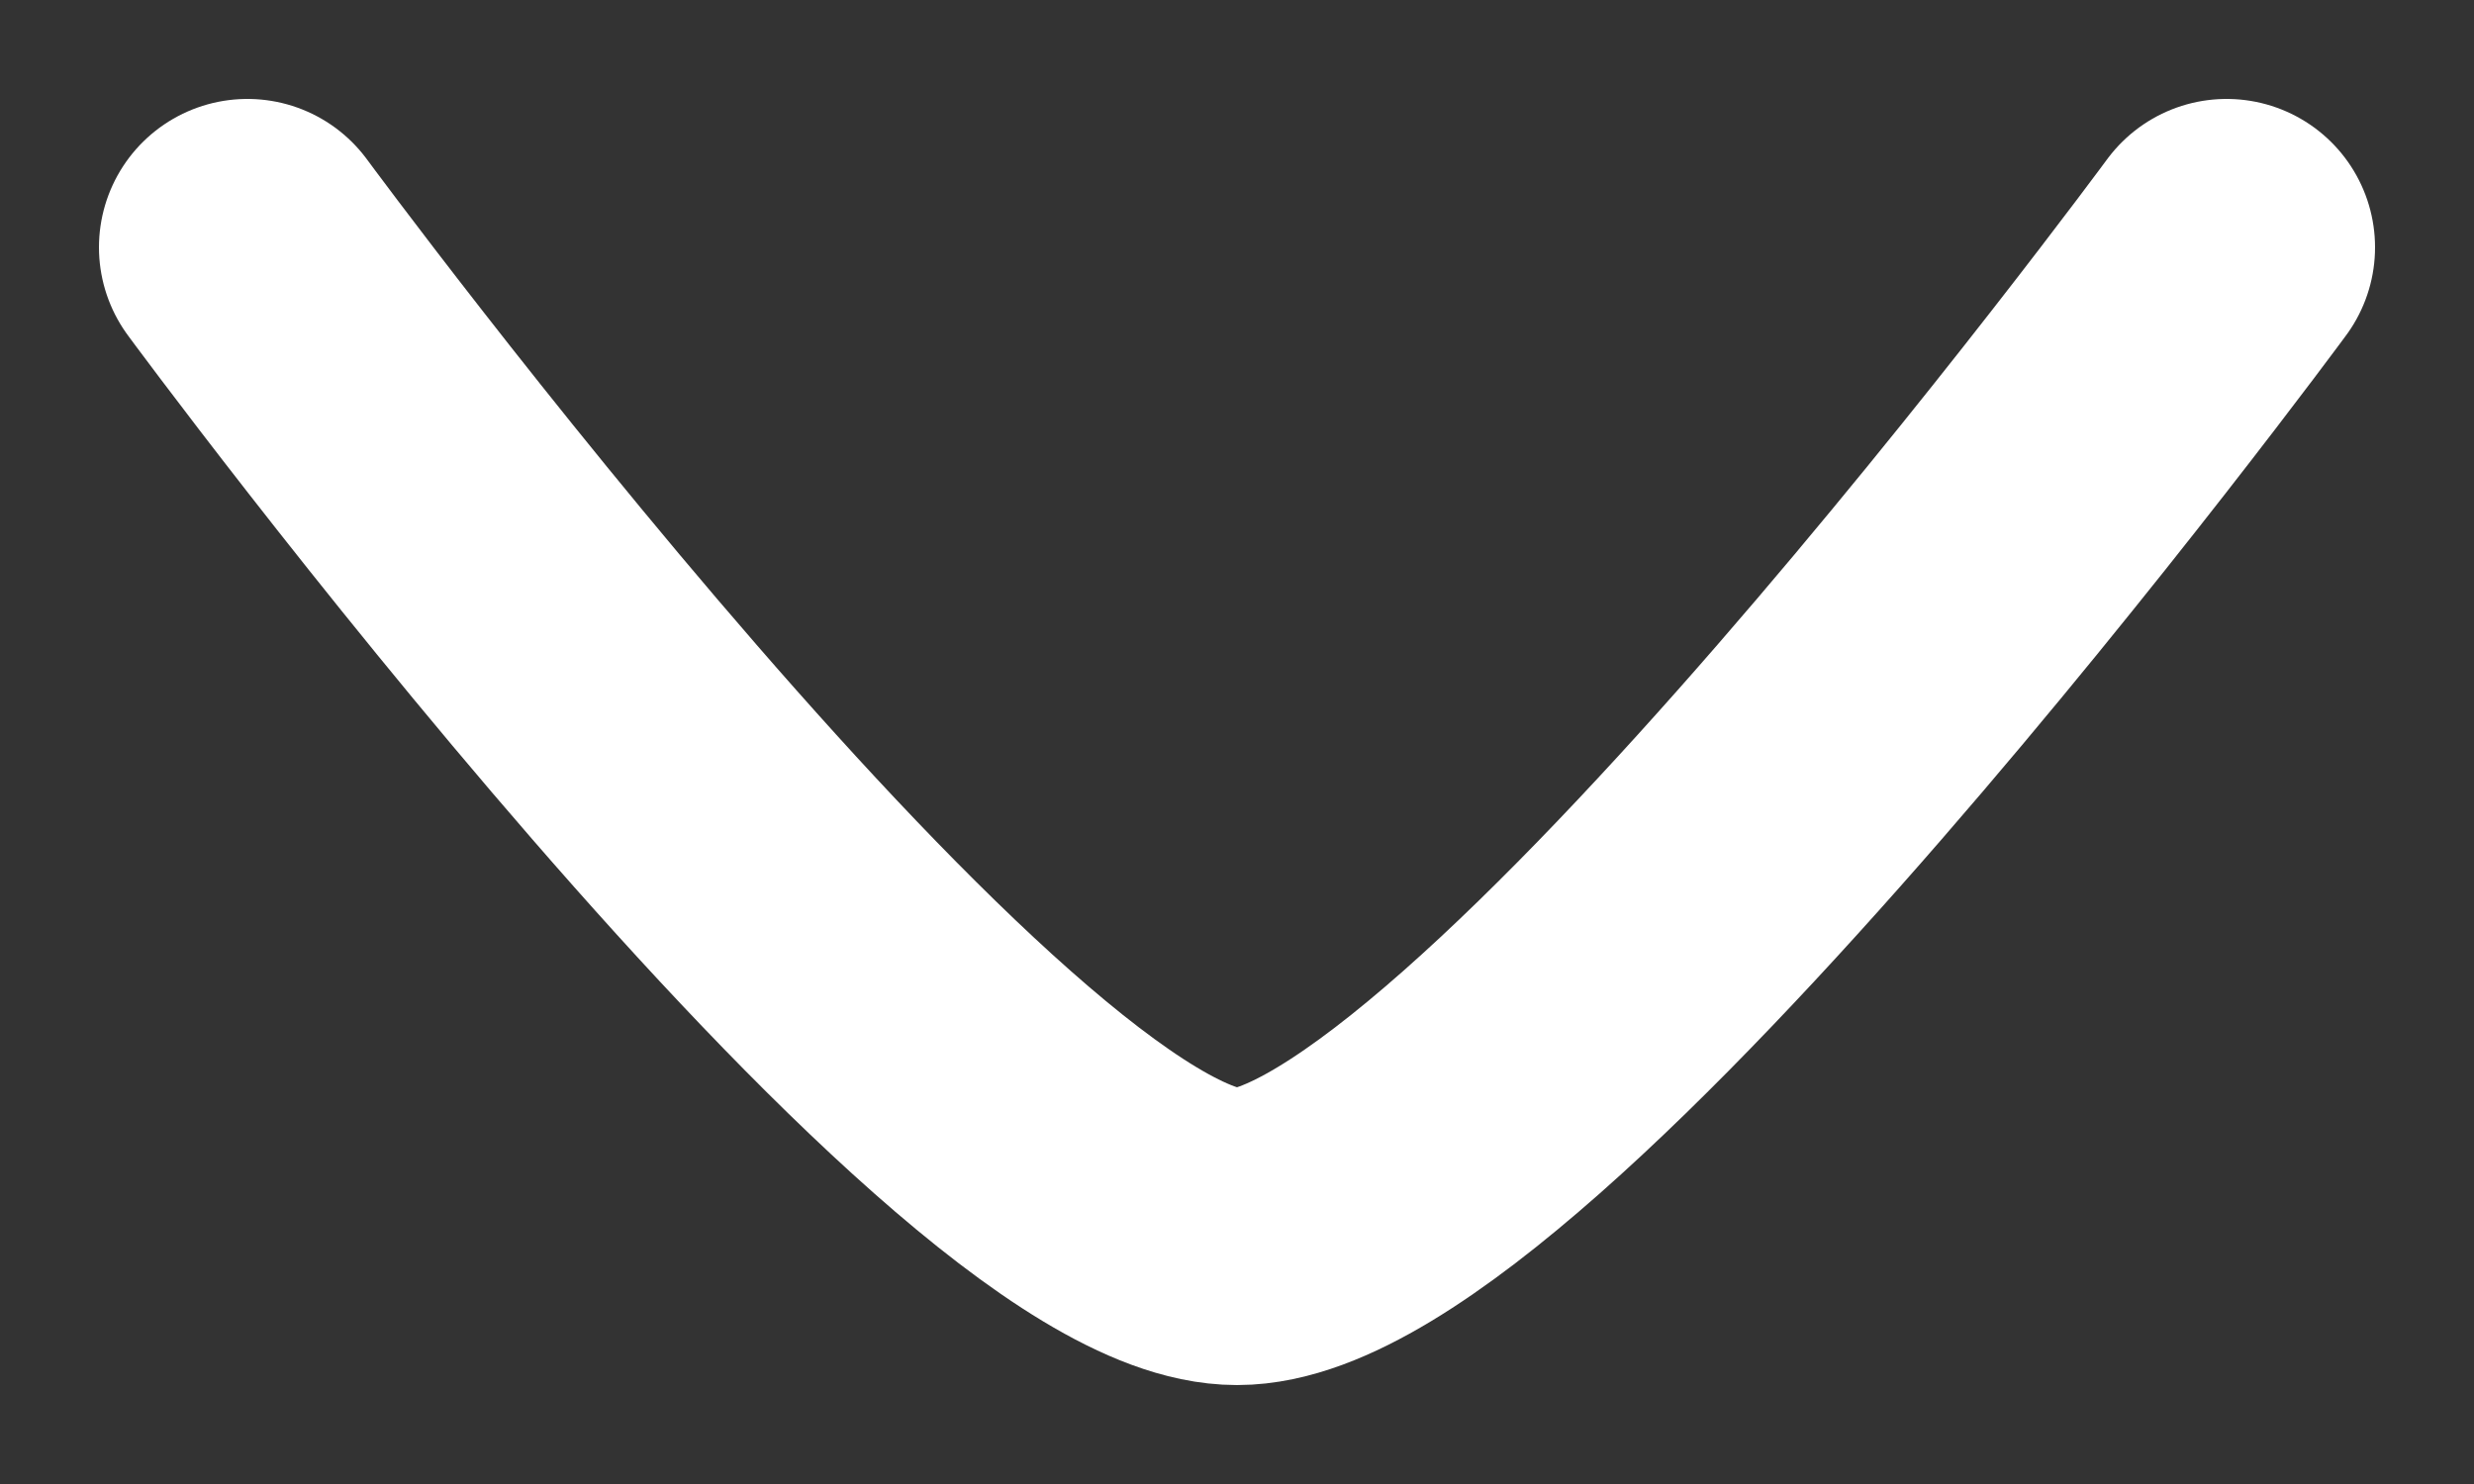
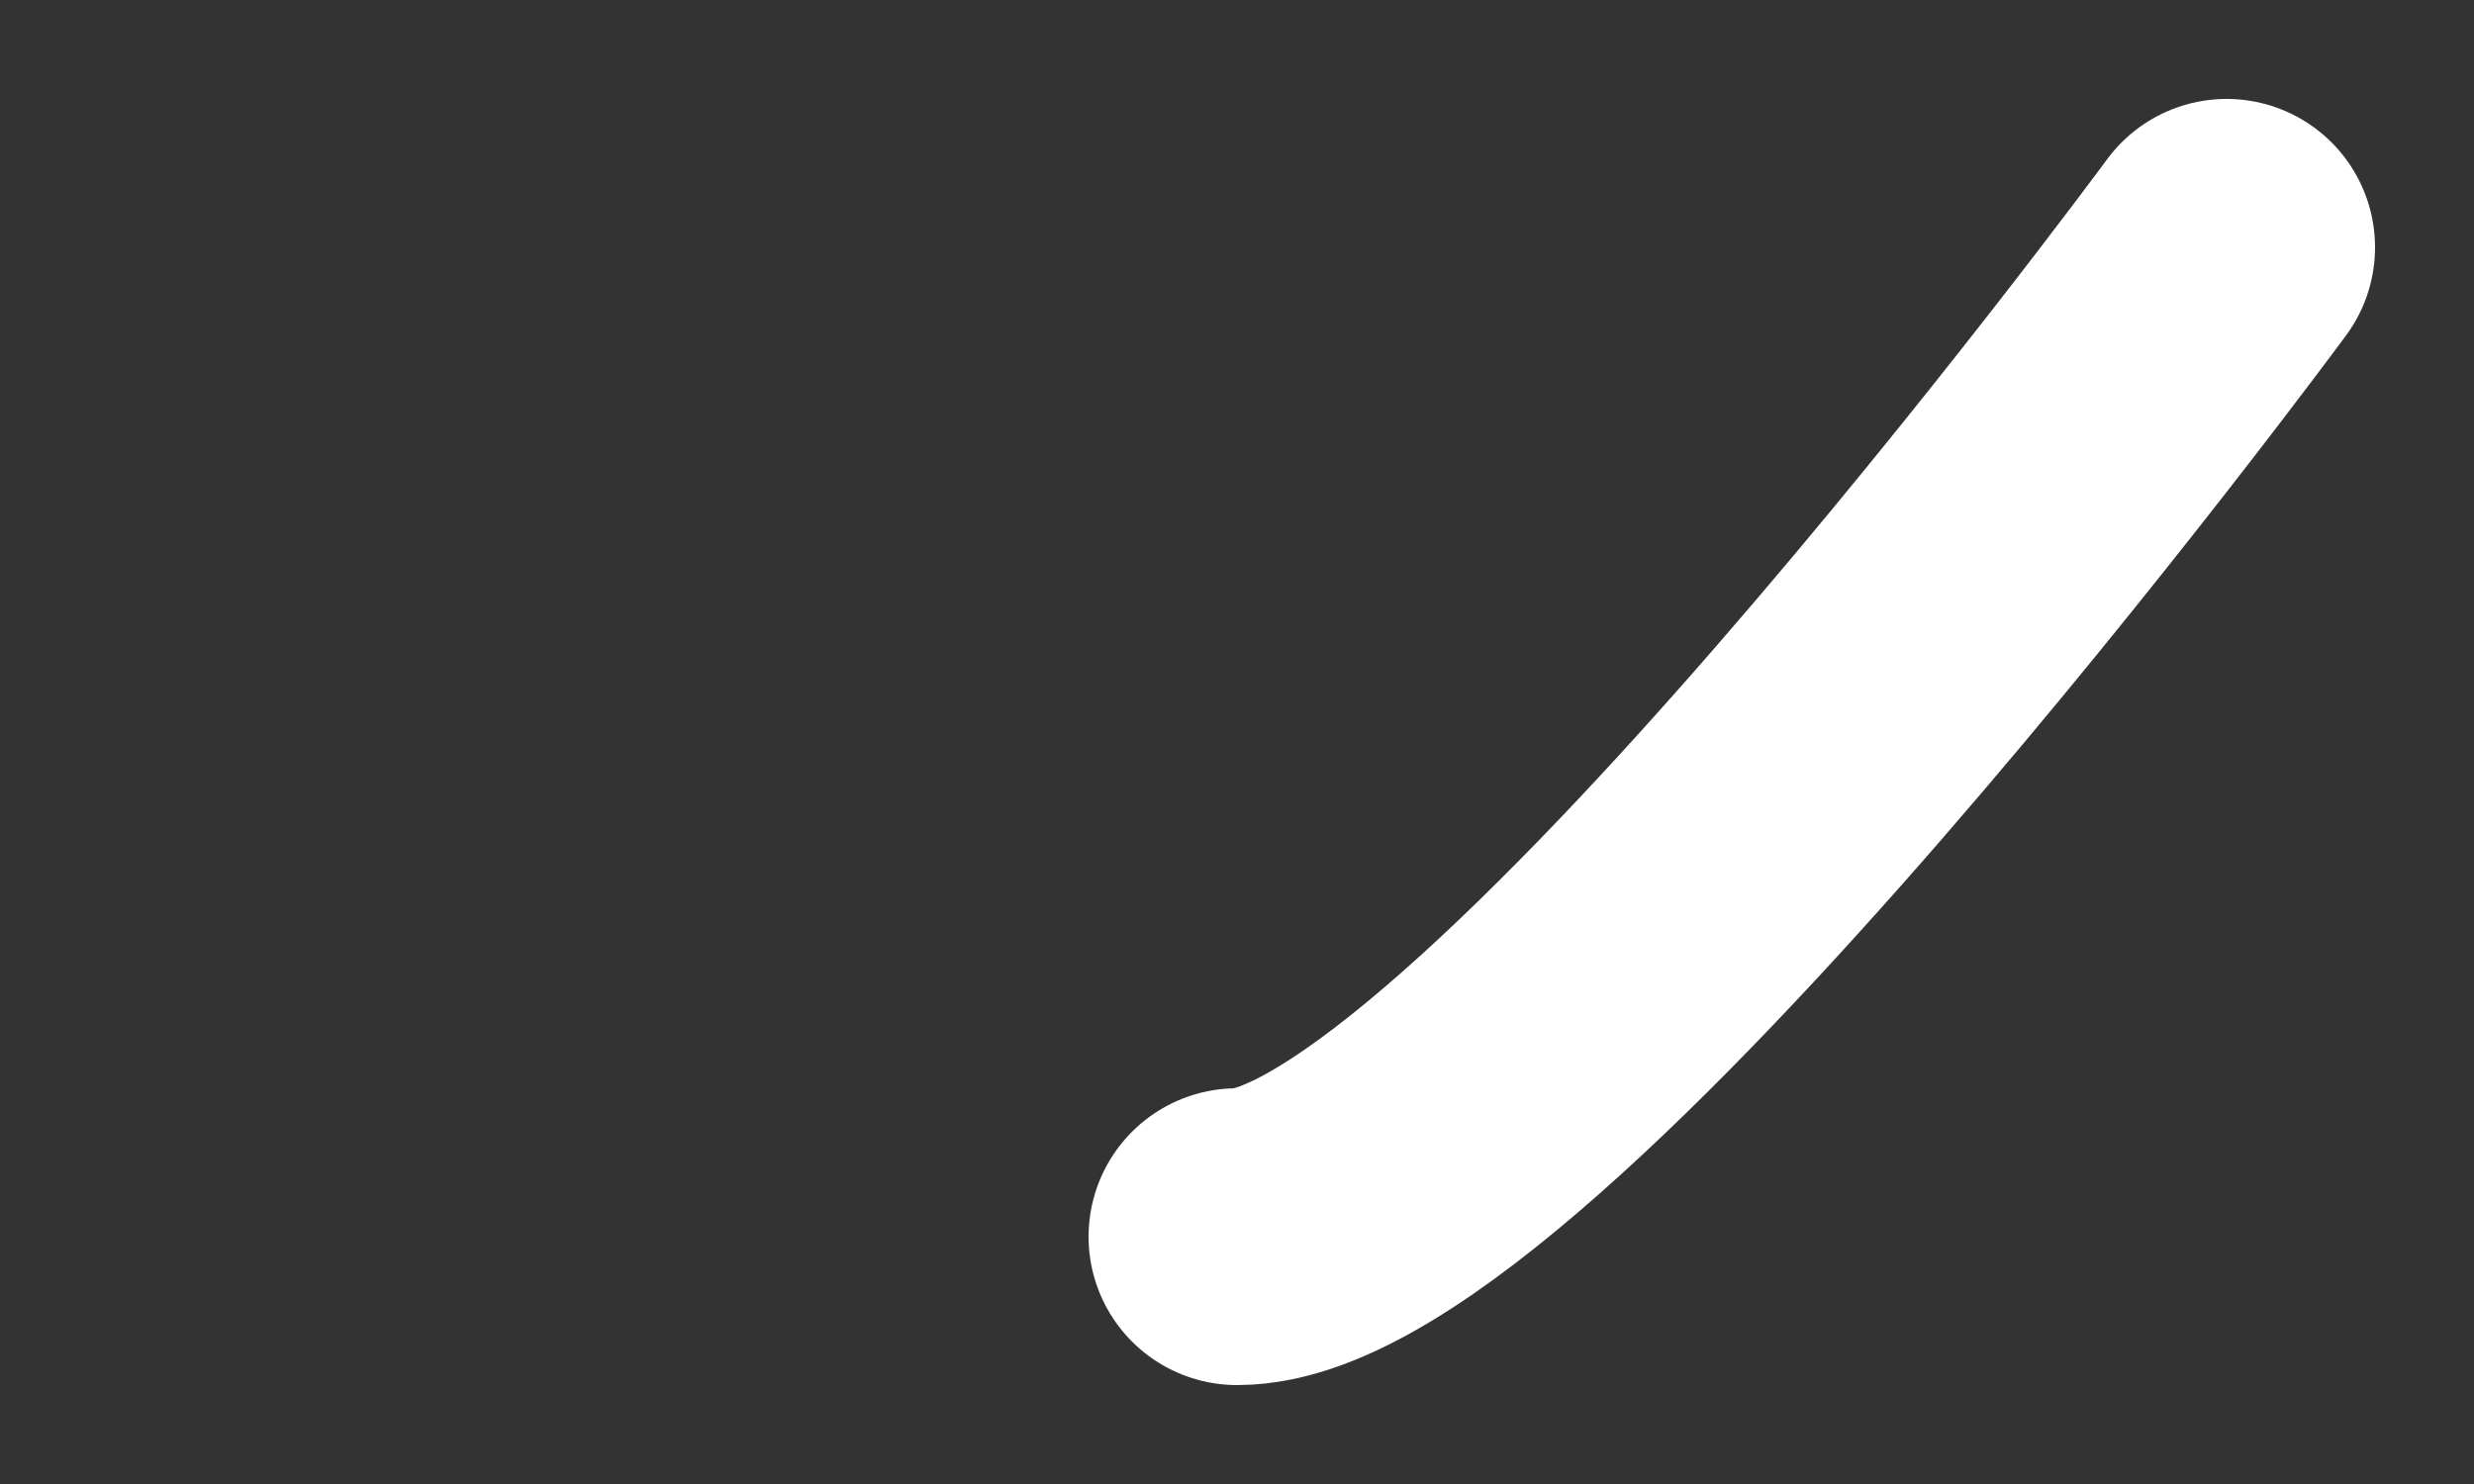
<svg xmlns="http://www.w3.org/2000/svg" width="10" height="6" viewBox="0 0 10 6" fill="none">
  <rect x="0" y="0" width="10" height="6" fill="#333333" stroke="none" />
-   <path d="M9 1C9 1 6.054 5 5 5C3.946 5 1 1 1 1" stroke="white" stroke-width="1.2" stroke-linecap="round" stroke-linejoin="round" />
+   <path d="M9 1C9 1 6.054 5 5 5" stroke="white" stroke-width="1.2" stroke-linecap="round" stroke-linejoin="round" />
</svg>